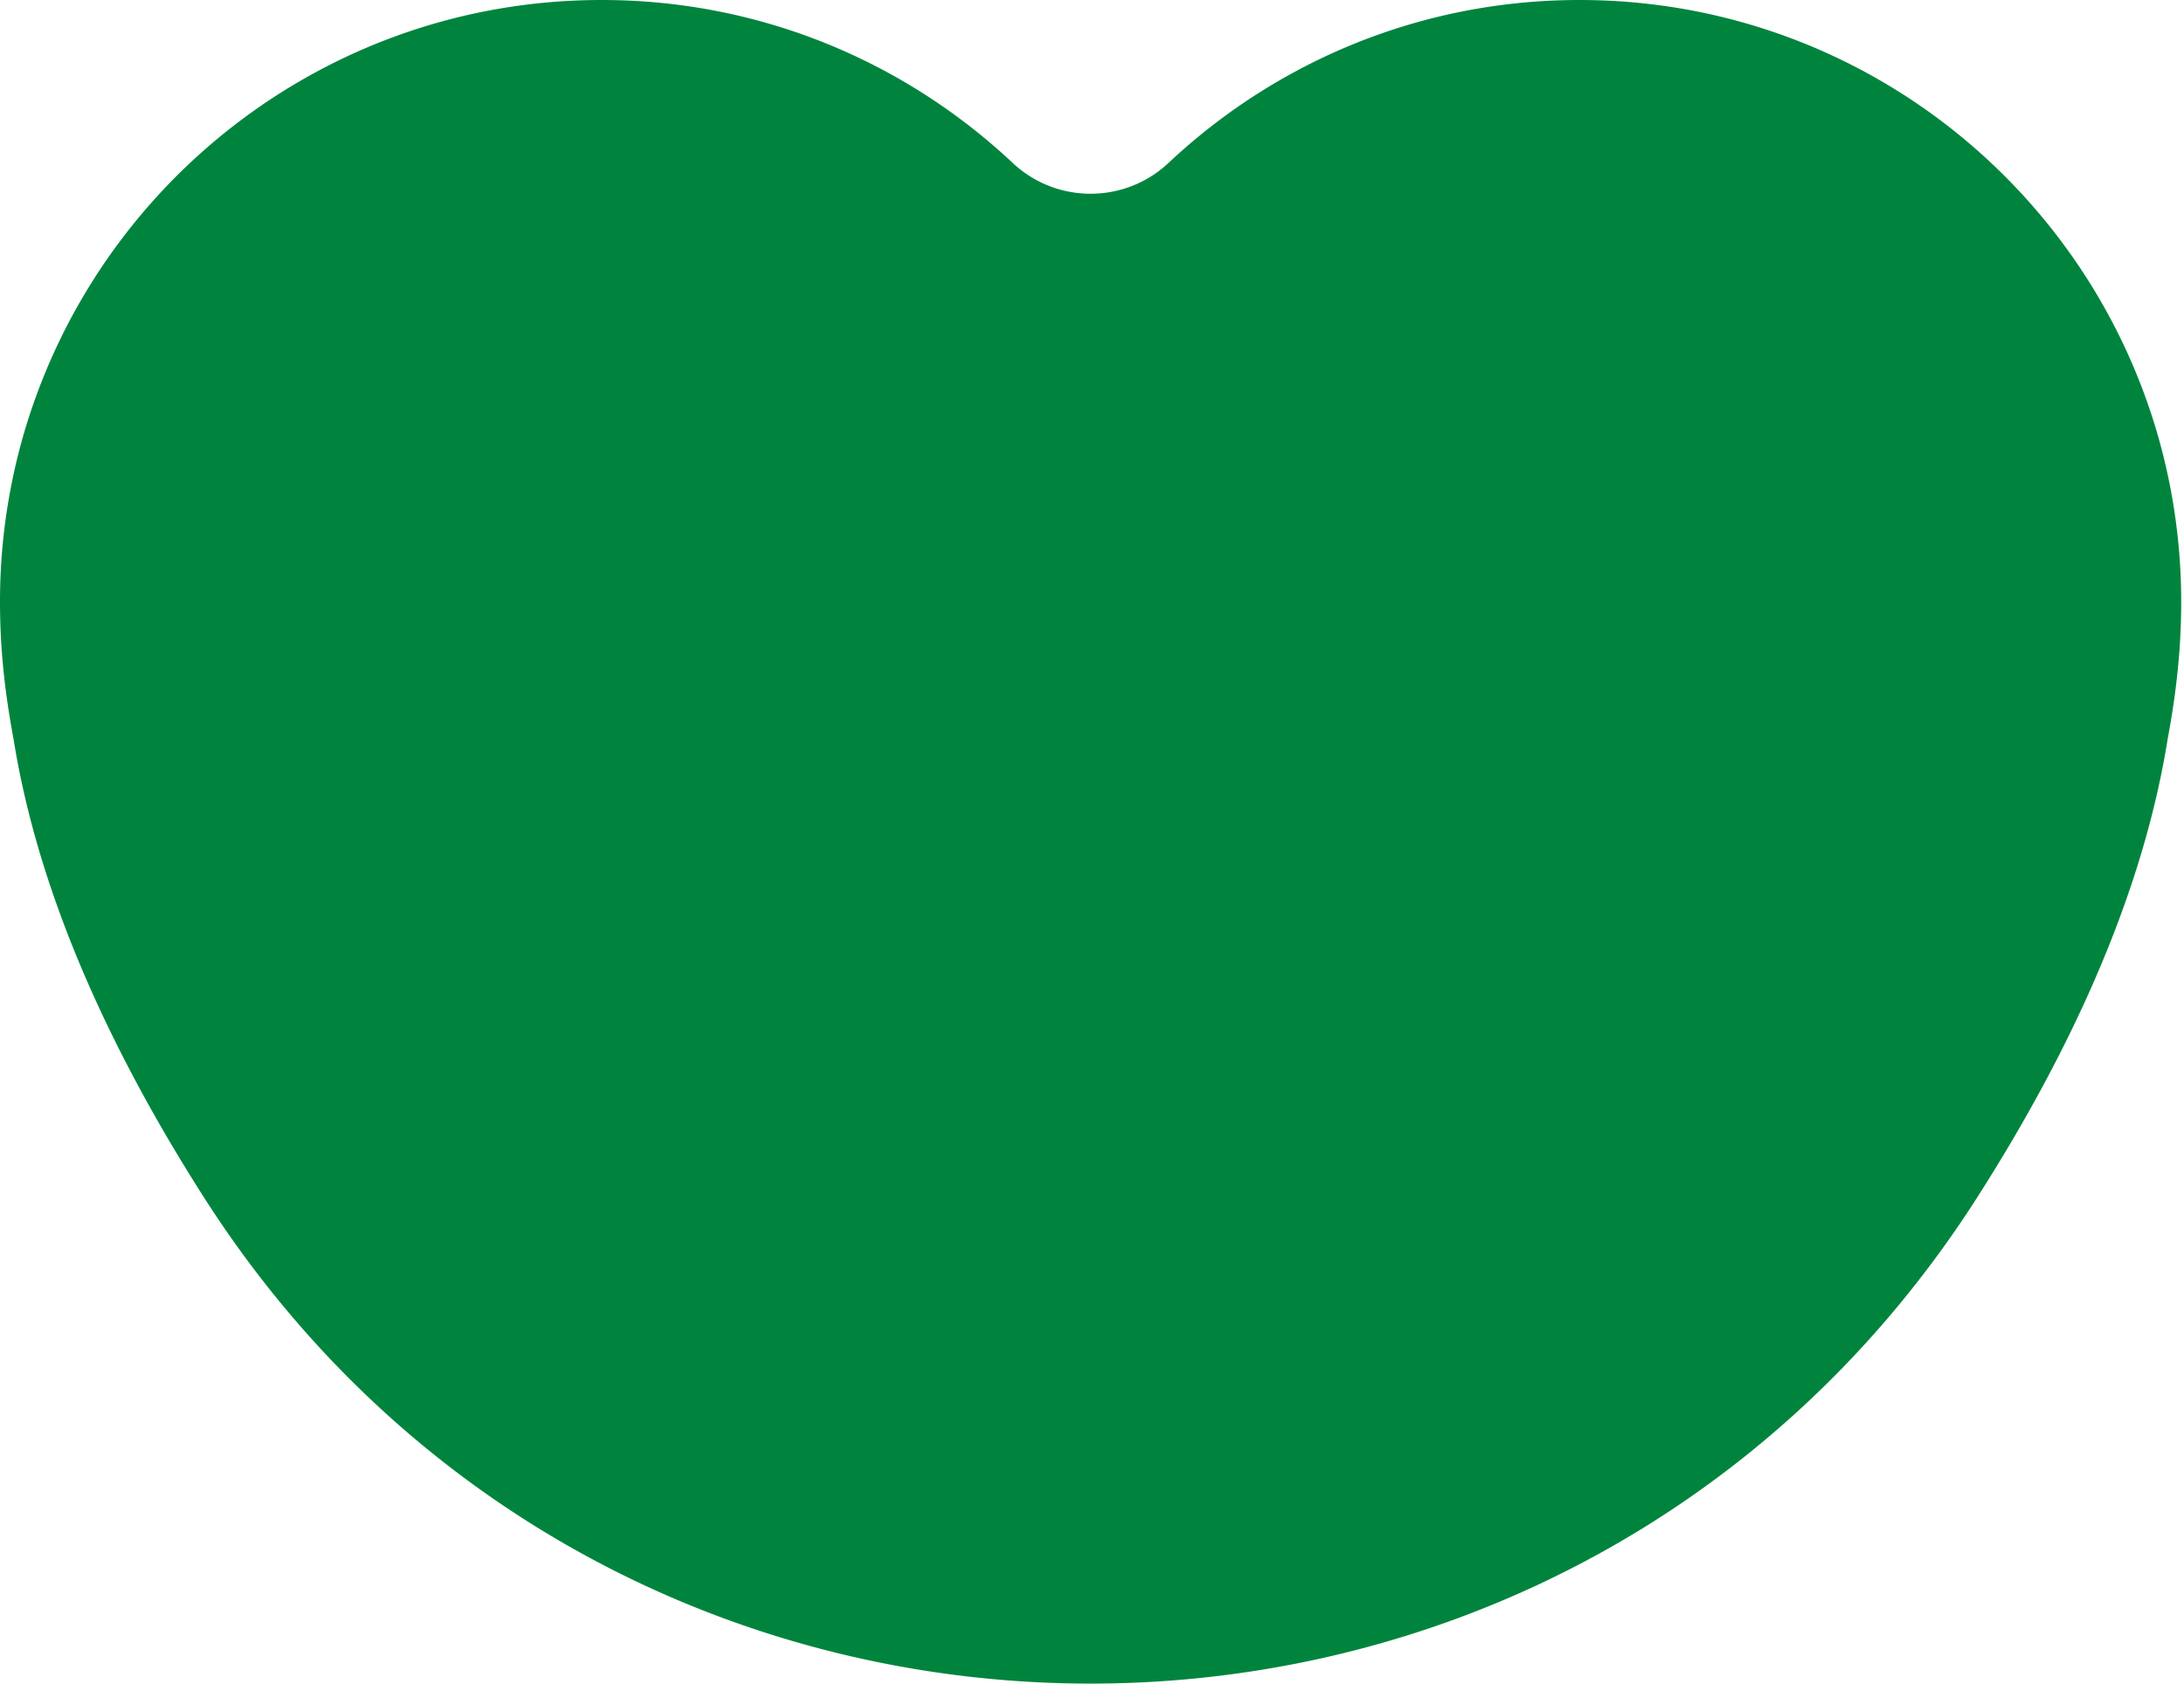
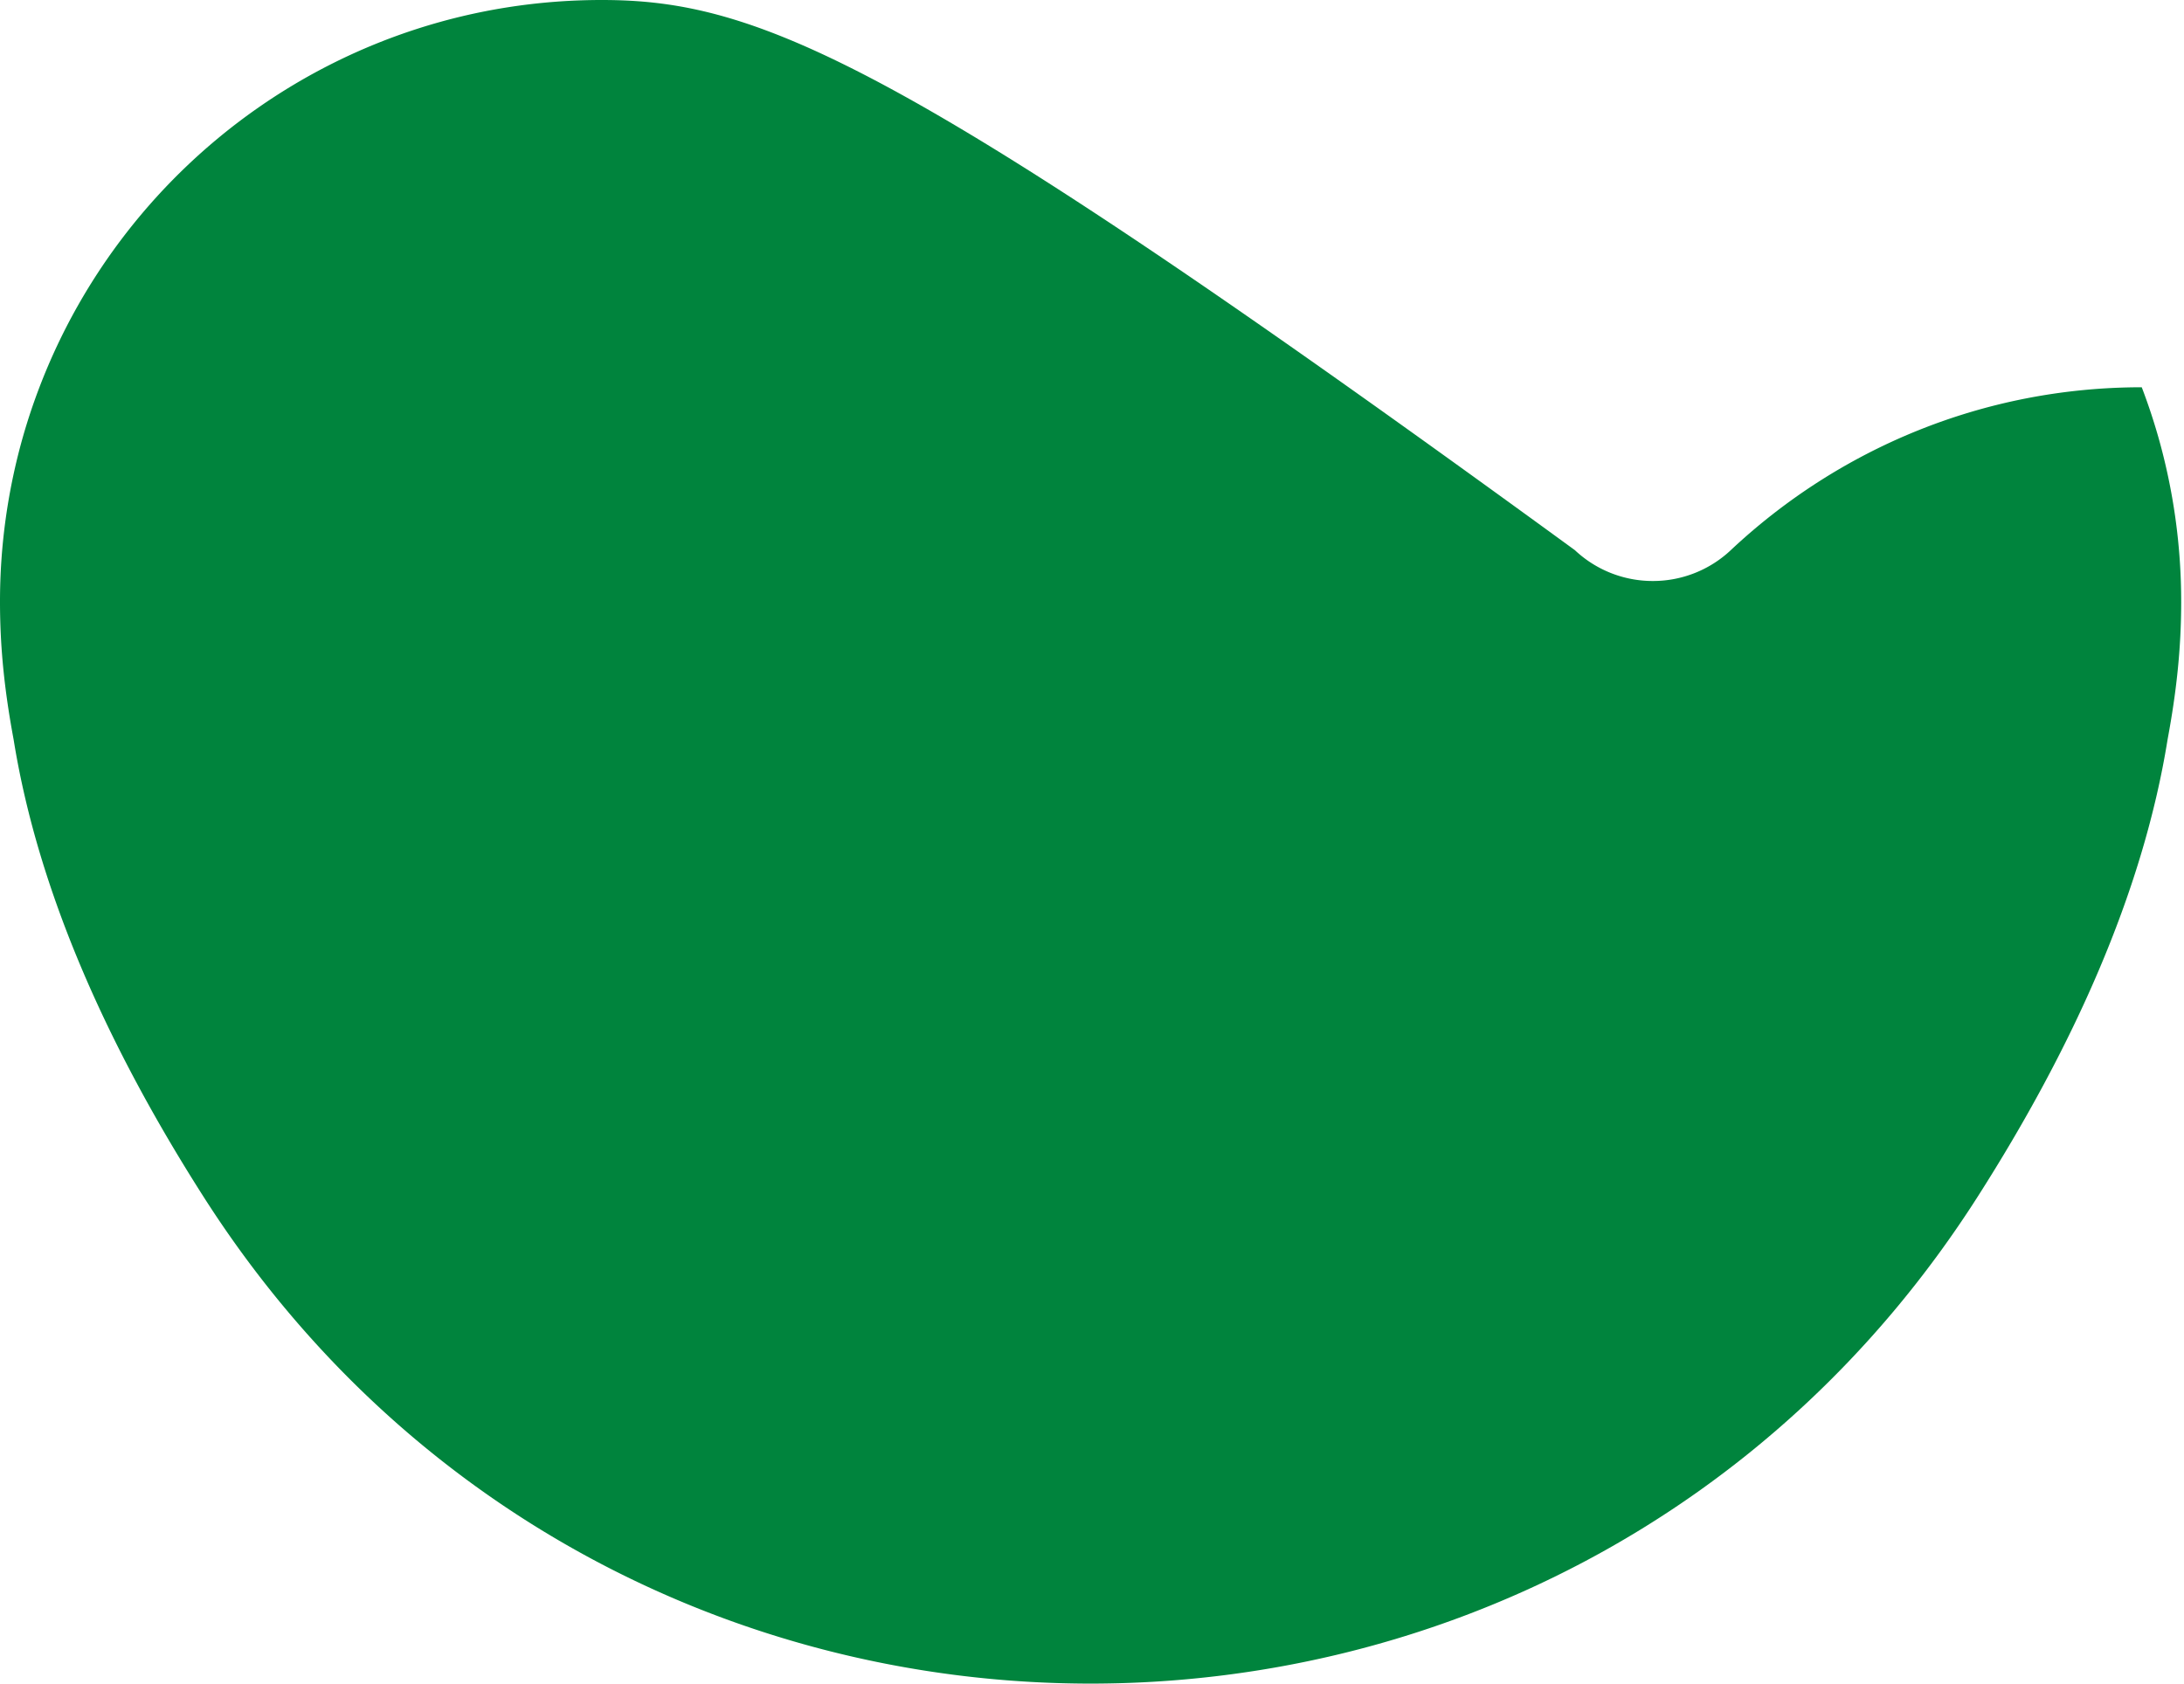
<svg xmlns="http://www.w3.org/2000/svg" width="345" height="266" viewBox="0 0 345 266">
-   <path d="M340.9 68.9a94.351 94.351 0 0 0-2.574-7.714C324.673 25.412 290.06 0 249.511 0c-25.135 0-47.938 9.792-64.916 25.734a17.943 17.943 0 0 1-12.317 4.875 17.94 17.94 0 0 1-12.317-4.875C142.982 9.792 120.179 0 95.045 0 54.497 0 19.883 25.412 6.23 61.186A94.092 94.092 0 0 0 3.654 68.9 95.202 95.202 0 0 0 0 95.1c0 7.44.763 14.295 2.15 21.737 3.903 24.308 15.091 48.874 29.993 72.225C64.874 240.353 118.576 266 172.278 266c53.702 0 107.403-25.647 140.135-76.939 14.901-23.351 26.09-47.917 29.994-72.225 1.386-7.442 2.148-14.297 2.148-21.737a95.202 95.202 0 0 0-3.654-26.199" fill="#00843D" fill-rule="evenodd" />
+   <path d="M340.9 68.9a94.351 94.351 0 0 0-2.574-7.714c-25.135 0-47.938 9.792-64.916 25.734a17.943 17.943 0 0 1-12.317 4.875 17.94 17.94 0 0 1-12.317-4.875C142.982 9.792 120.179 0 95.045 0 54.497 0 19.883 25.412 6.23 61.186A94.092 94.092 0 0 0 3.654 68.9 95.202 95.202 0 0 0 0 95.1c0 7.44.763 14.295 2.15 21.737 3.903 24.308 15.091 48.874 29.993 72.225C64.874 240.353 118.576 266 172.278 266c53.702 0 107.403-25.647 140.135-76.939 14.901-23.351 26.09-47.917 29.994-72.225 1.386-7.442 2.148-14.297 2.148-21.737a95.202 95.202 0 0 0-3.654-26.199" fill="#00843D" fill-rule="evenodd" />
</svg>